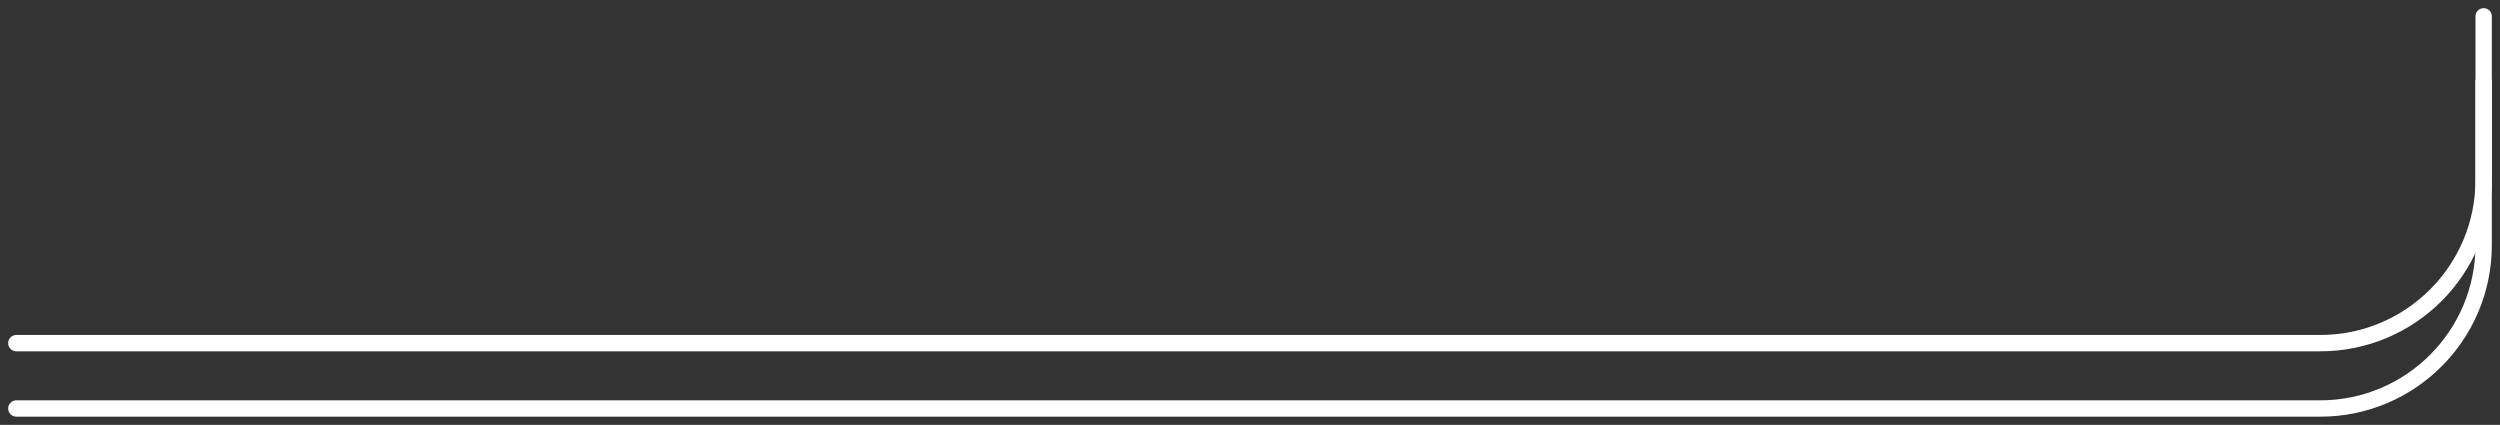
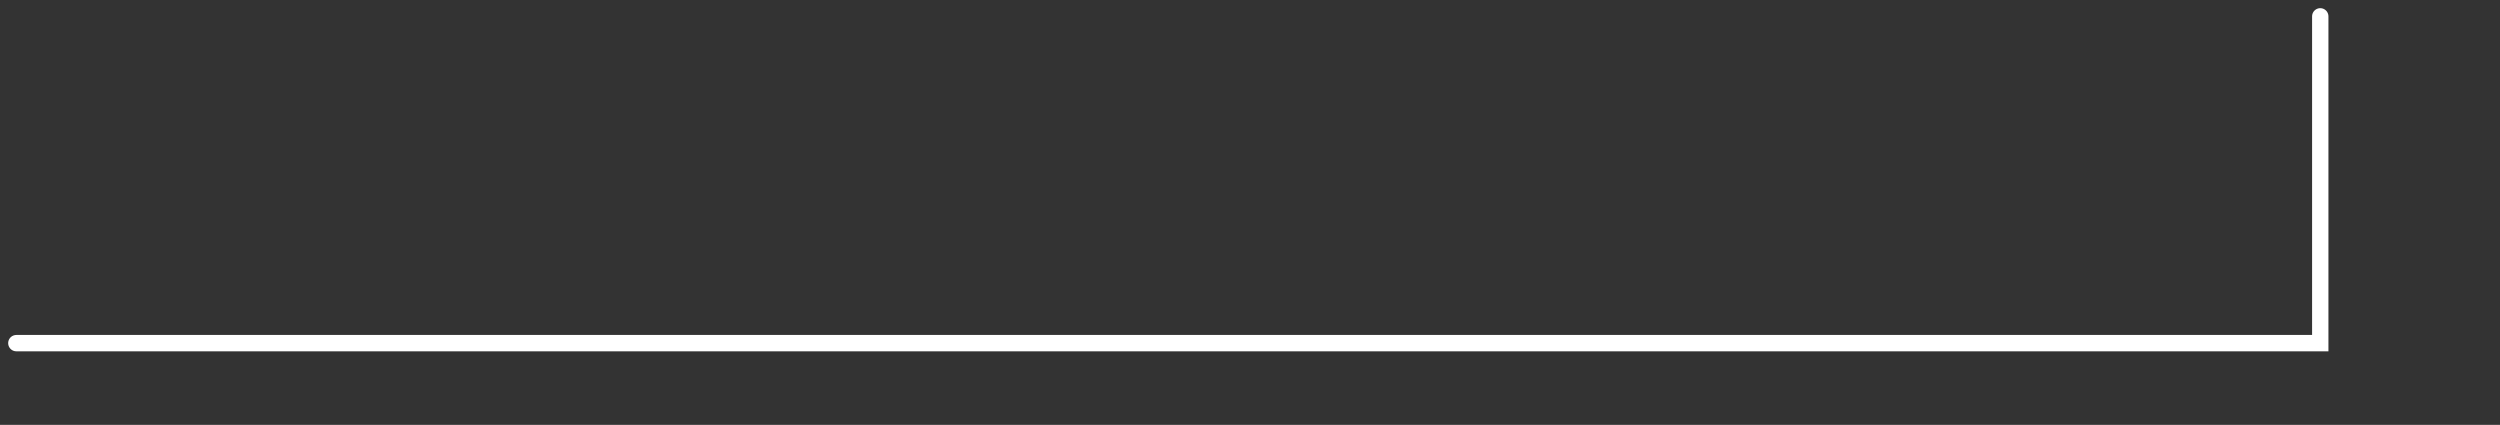
<svg xmlns="http://www.w3.org/2000/svg" width="153" height="26" viewBox="0 0 153 26" fill="none">
  <rect x="0" y="0" width="153" height="26" fill="#333333" stroke="none" />
-   <path d="M1 21H142C147.523 21 152 16.523 152 11V1" stroke="white" stroke-linecap="round" />
-   <path d="M1 25H142C147.523 25 152 20.523 152 15V5" stroke="white" stroke-linecap="round" />
+   <path d="M1 21H142V1" stroke="white" stroke-linecap="round" />
</svg>